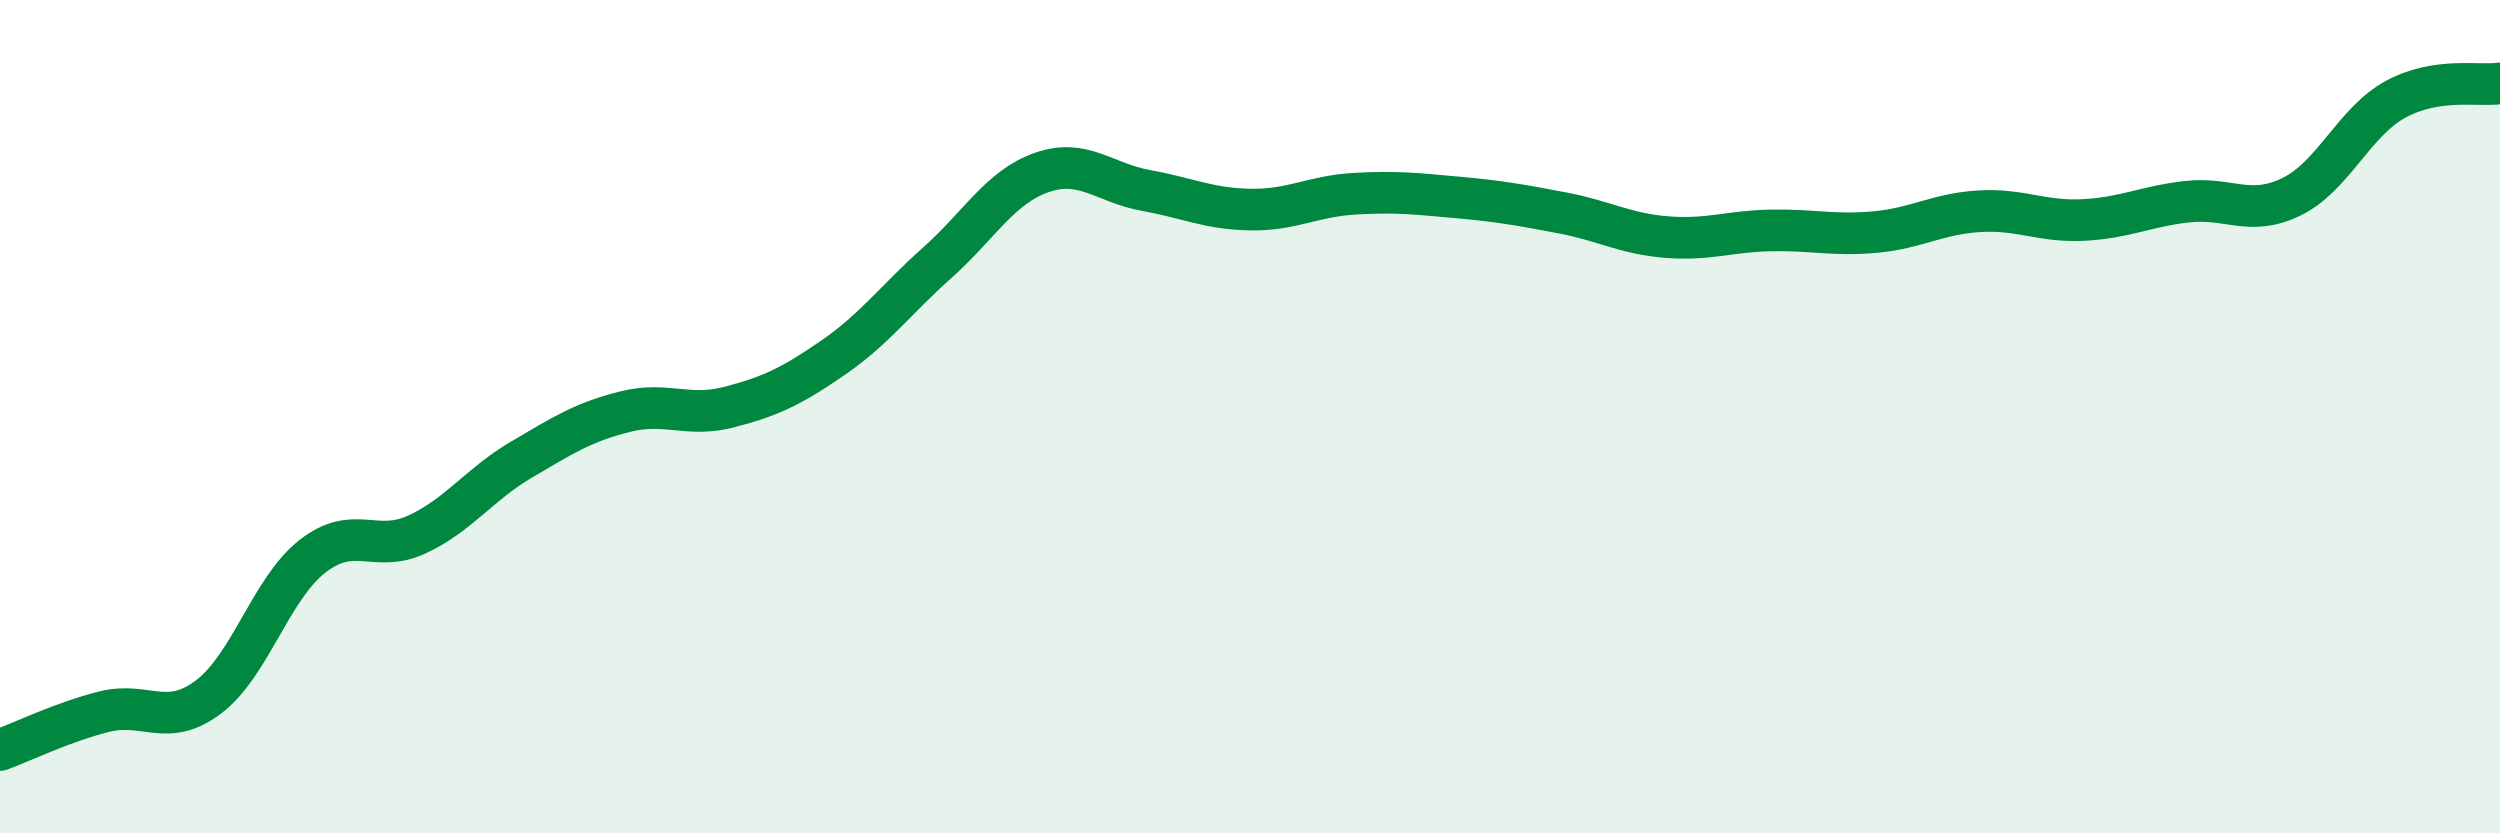
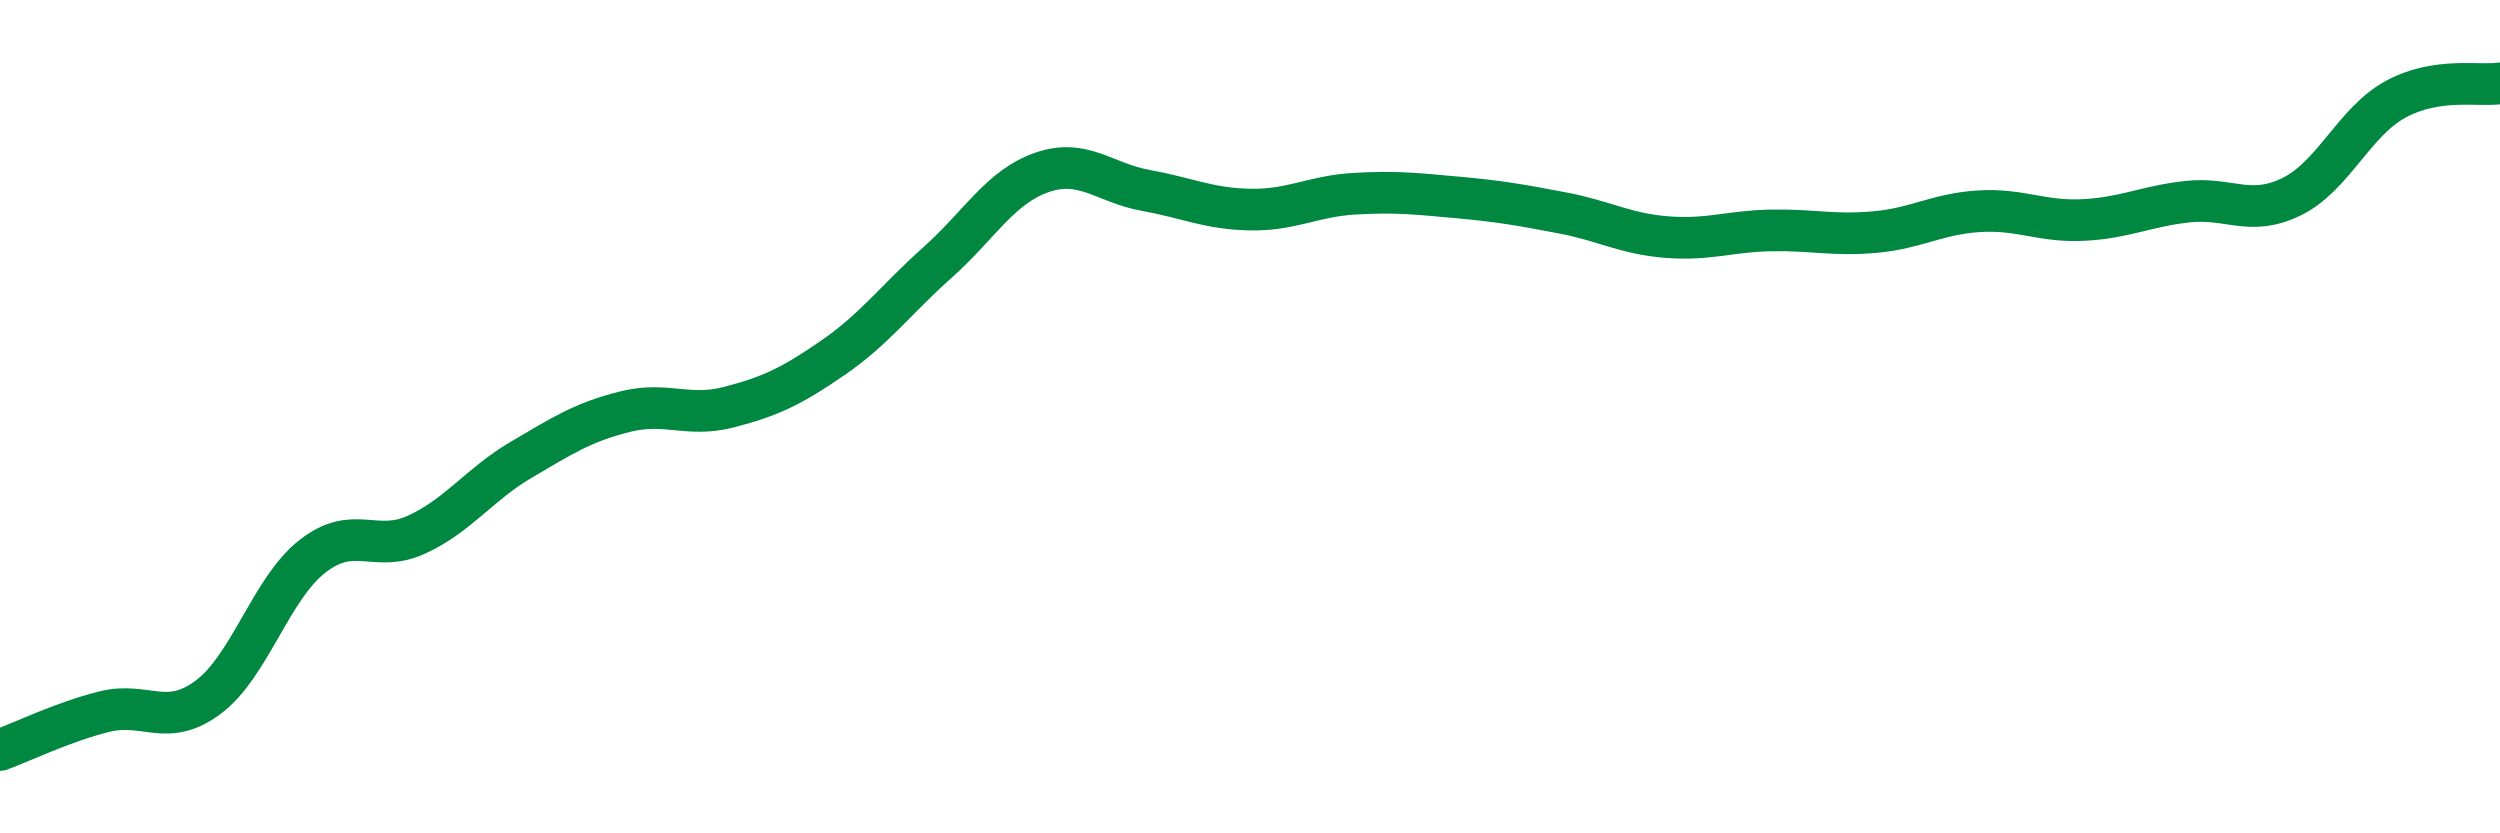
<svg xmlns="http://www.w3.org/2000/svg" width="60" height="20" viewBox="0 0 60 20">
-   <path d="M 0,18 C 0.5,17.82 1.5,17.33 2.5,17.08 C 3.5,16.83 4,17.48 5,16.73 C 6,15.98 6.5,14.13 7.5,13.35 C 8.5,12.57 9,13.29 10,12.83 C 11,12.37 11.5,11.63 12.5,11.04 C 13.5,10.45 14,10.13 15,9.88 C 16,9.63 16.5,10.03 17.5,9.77 C 18.5,9.51 19,9.27 20,8.58 C 21,7.89 21.5,7.19 22.5,6.3 C 23.5,5.41 24,4.49 25,4.14 C 26,3.79 26.5,4.39 27.5,4.57 C 28.5,4.75 29,5.01 30,5.03 C 31,5.05 31.5,4.71 32.5,4.65 C 33.5,4.59 34,4.65 35,4.74 C 36,4.83 36.5,4.92 37.5,5.11 C 38.5,5.3 39,5.61 40,5.69 C 41,5.77 41.5,5.55 42.5,5.53 C 43.5,5.51 44,5.66 45,5.57 C 46,5.48 46.5,5.13 47.5,5.07 C 48.5,5.01 49,5.33 50,5.28 C 51,5.23 51.5,4.95 52.5,4.84 C 53.5,4.73 54,5.21 55,4.72 C 56,4.23 56.5,2.92 57.5,2.38 C 58.5,1.84 59.5,2.08 60,2L60 20L0 20Z" fill="#008740" opacity="0.1" stroke-linecap="round" stroke-linejoin="round" />
  <path d="M 0,18 C 0.5,17.82 1.5,17.33 2.5,17.08 C 3.5,16.83 4,17.48 5,16.73 C 6,15.98 6.5,14.13 7.5,13.35 C 8.5,12.57 9,13.29 10,12.83 C 11,12.37 11.5,11.63 12.5,11.04 C 13.5,10.45 14,10.13 15,9.88 C 16,9.63 16.5,10.03 17.5,9.77 C 18.5,9.51 19,9.27 20,8.58 C 21,7.89 21.5,7.19 22.5,6.3 C 23.5,5.41 24,4.49 25,4.14 C 26,3.79 26.5,4.39 27.5,4.57 C 28.5,4.75 29,5.01 30,5.03 C 31,5.05 31.5,4.71 32.5,4.65 C 33.5,4.59 34,4.65 35,4.74 C 36,4.83 36.5,4.92 37.5,5.11 C 38.5,5.3 39,5.61 40,5.69 C 41,5.77 41.5,5.55 42.5,5.53 C 43.5,5.51 44,5.66 45,5.57 C 46,5.48 46.5,5.13 47.5,5.07 C 48.5,5.01 49,5.33 50,5.28 C 51,5.23 51.5,4.95 52.5,4.84 C 53.5,4.73 54,5.21 55,4.72 C 56,4.23 56.5,2.92 57.5,2.38 C 58.5,1.84 59.5,2.08 60,2" stroke="#008740" stroke-width="1" fill="none" stroke-linecap="round" stroke-linejoin="round" />
</svg>